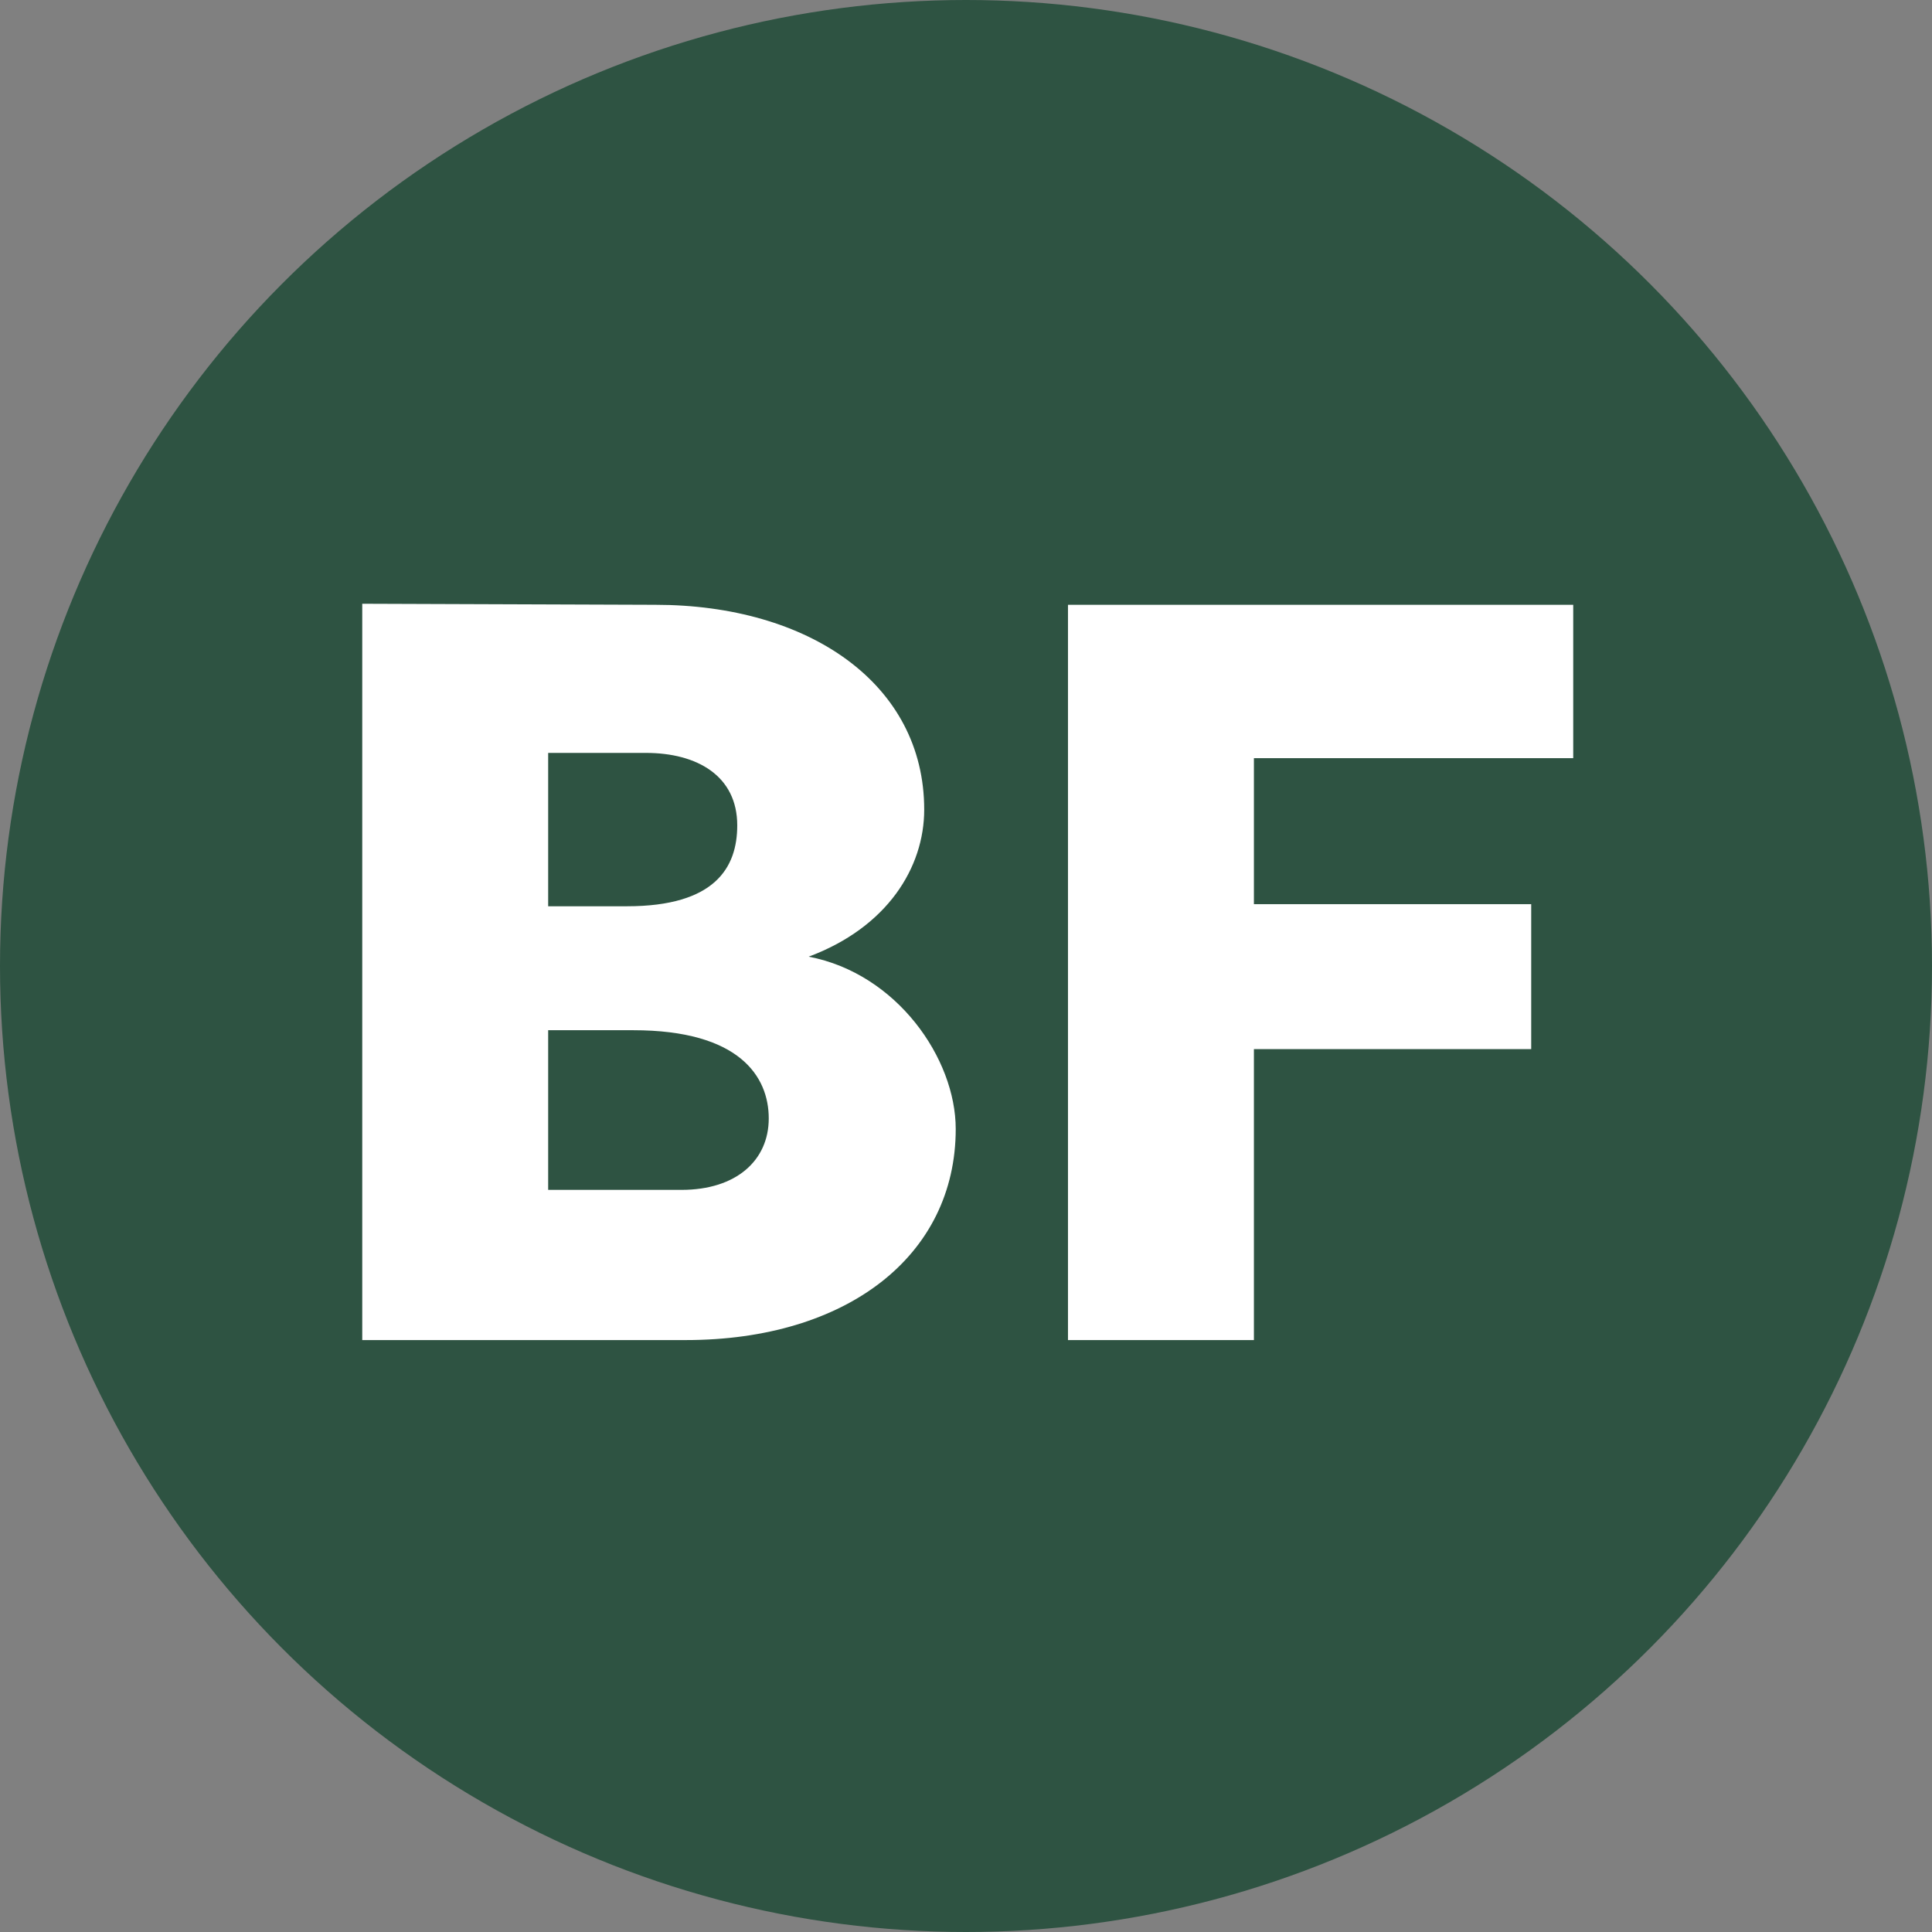
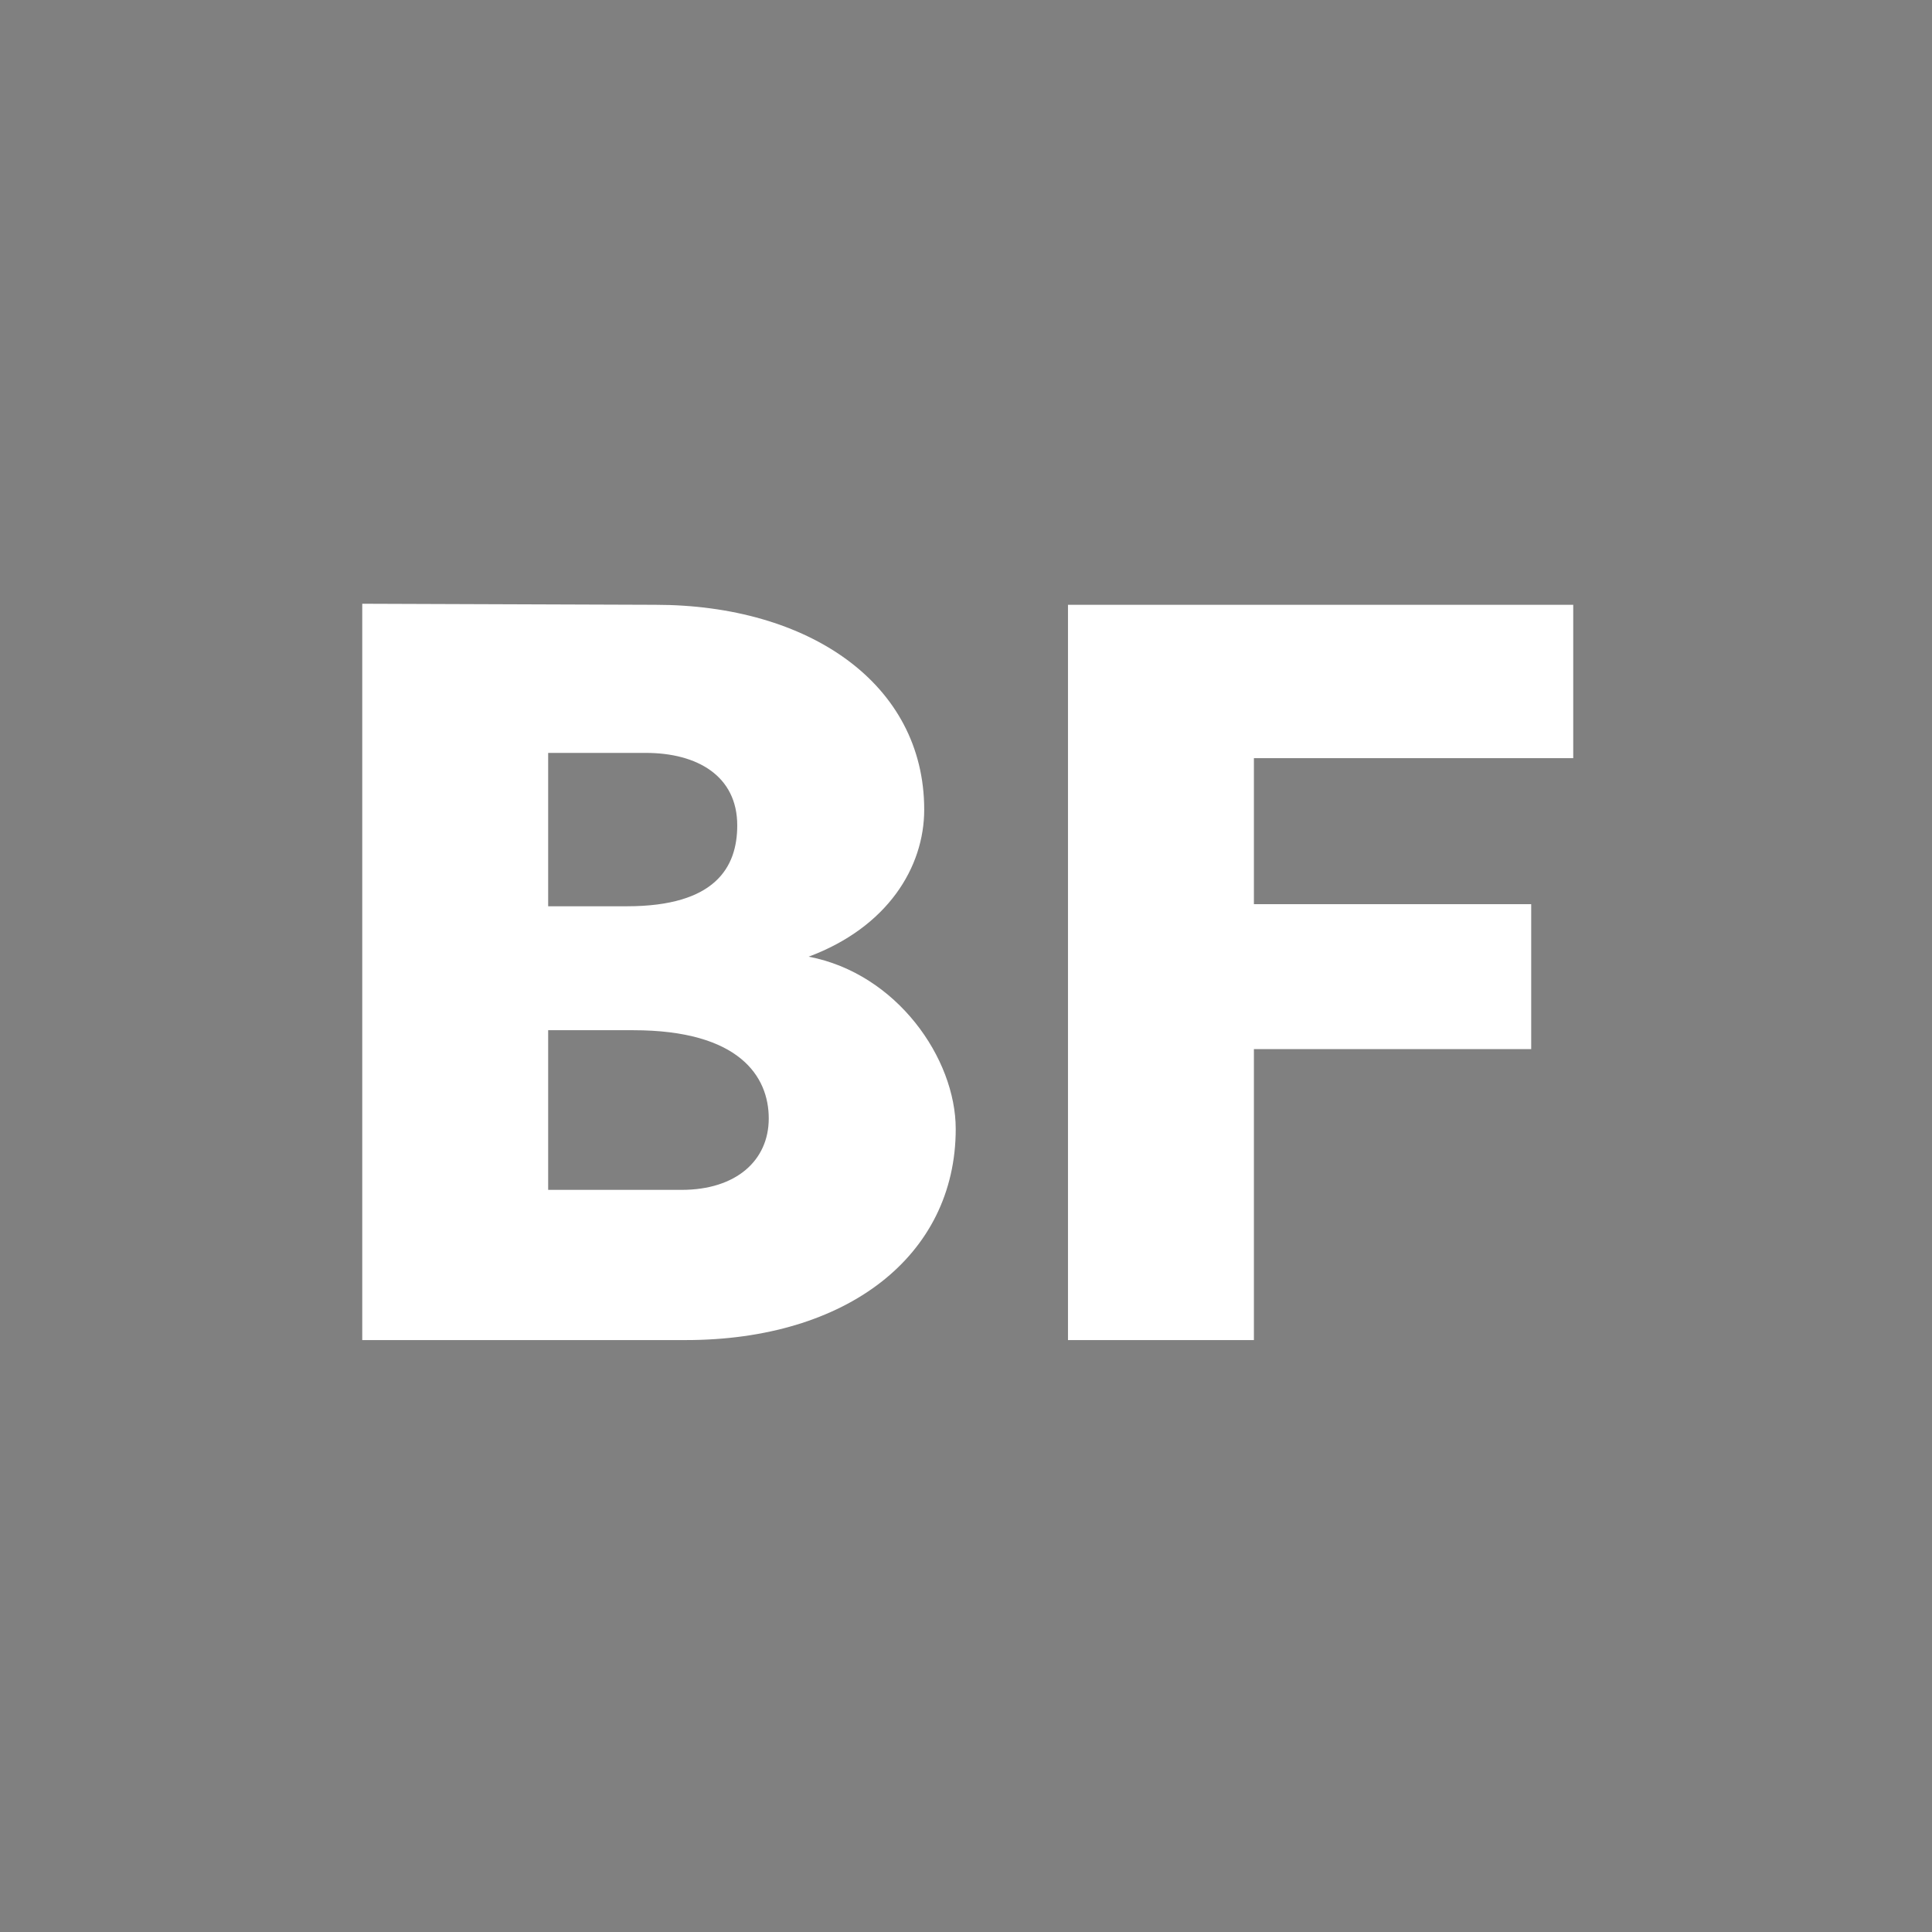
<svg xmlns="http://www.w3.org/2000/svg" width="144" height="144" viewBox="0 0 144 144" fill="none">
  <rect x="0" y="0" width="144" height="144" fill="#808080" stroke="none" />
-   <circle cx="72" cy="72" r="72" fill="#2E5342" />
  <path d="M93.459 99.882H79.601V45.078H117.259V56.509H93.459V67.391H114.127V78.195H93.459V99.882Z" fill="white" />
  <path d="M68.885 60.345C68.885 64.651 66.145 69.113 60.273 71.305C66.85 72.558 71.234 78.9 71.234 84.145C71.234 93.618 63.092 99.881 51.113 99.881H27V45L48.843 45.078C60.273 45.078 68.885 50.95 68.885 60.345ZM47.199 76.786H40.857V88.686H50.8C54.871 88.686 57.298 86.494 57.298 83.362C57.298 80.231 55.106 76.786 47.199 76.786ZM40.857 67.548H46.729C53.306 67.548 54.95 64.651 54.95 61.519C54.95 57.84 51.975 56.117 48.138 56.117H40.857V67.548Z" fill="white" />
</svg>